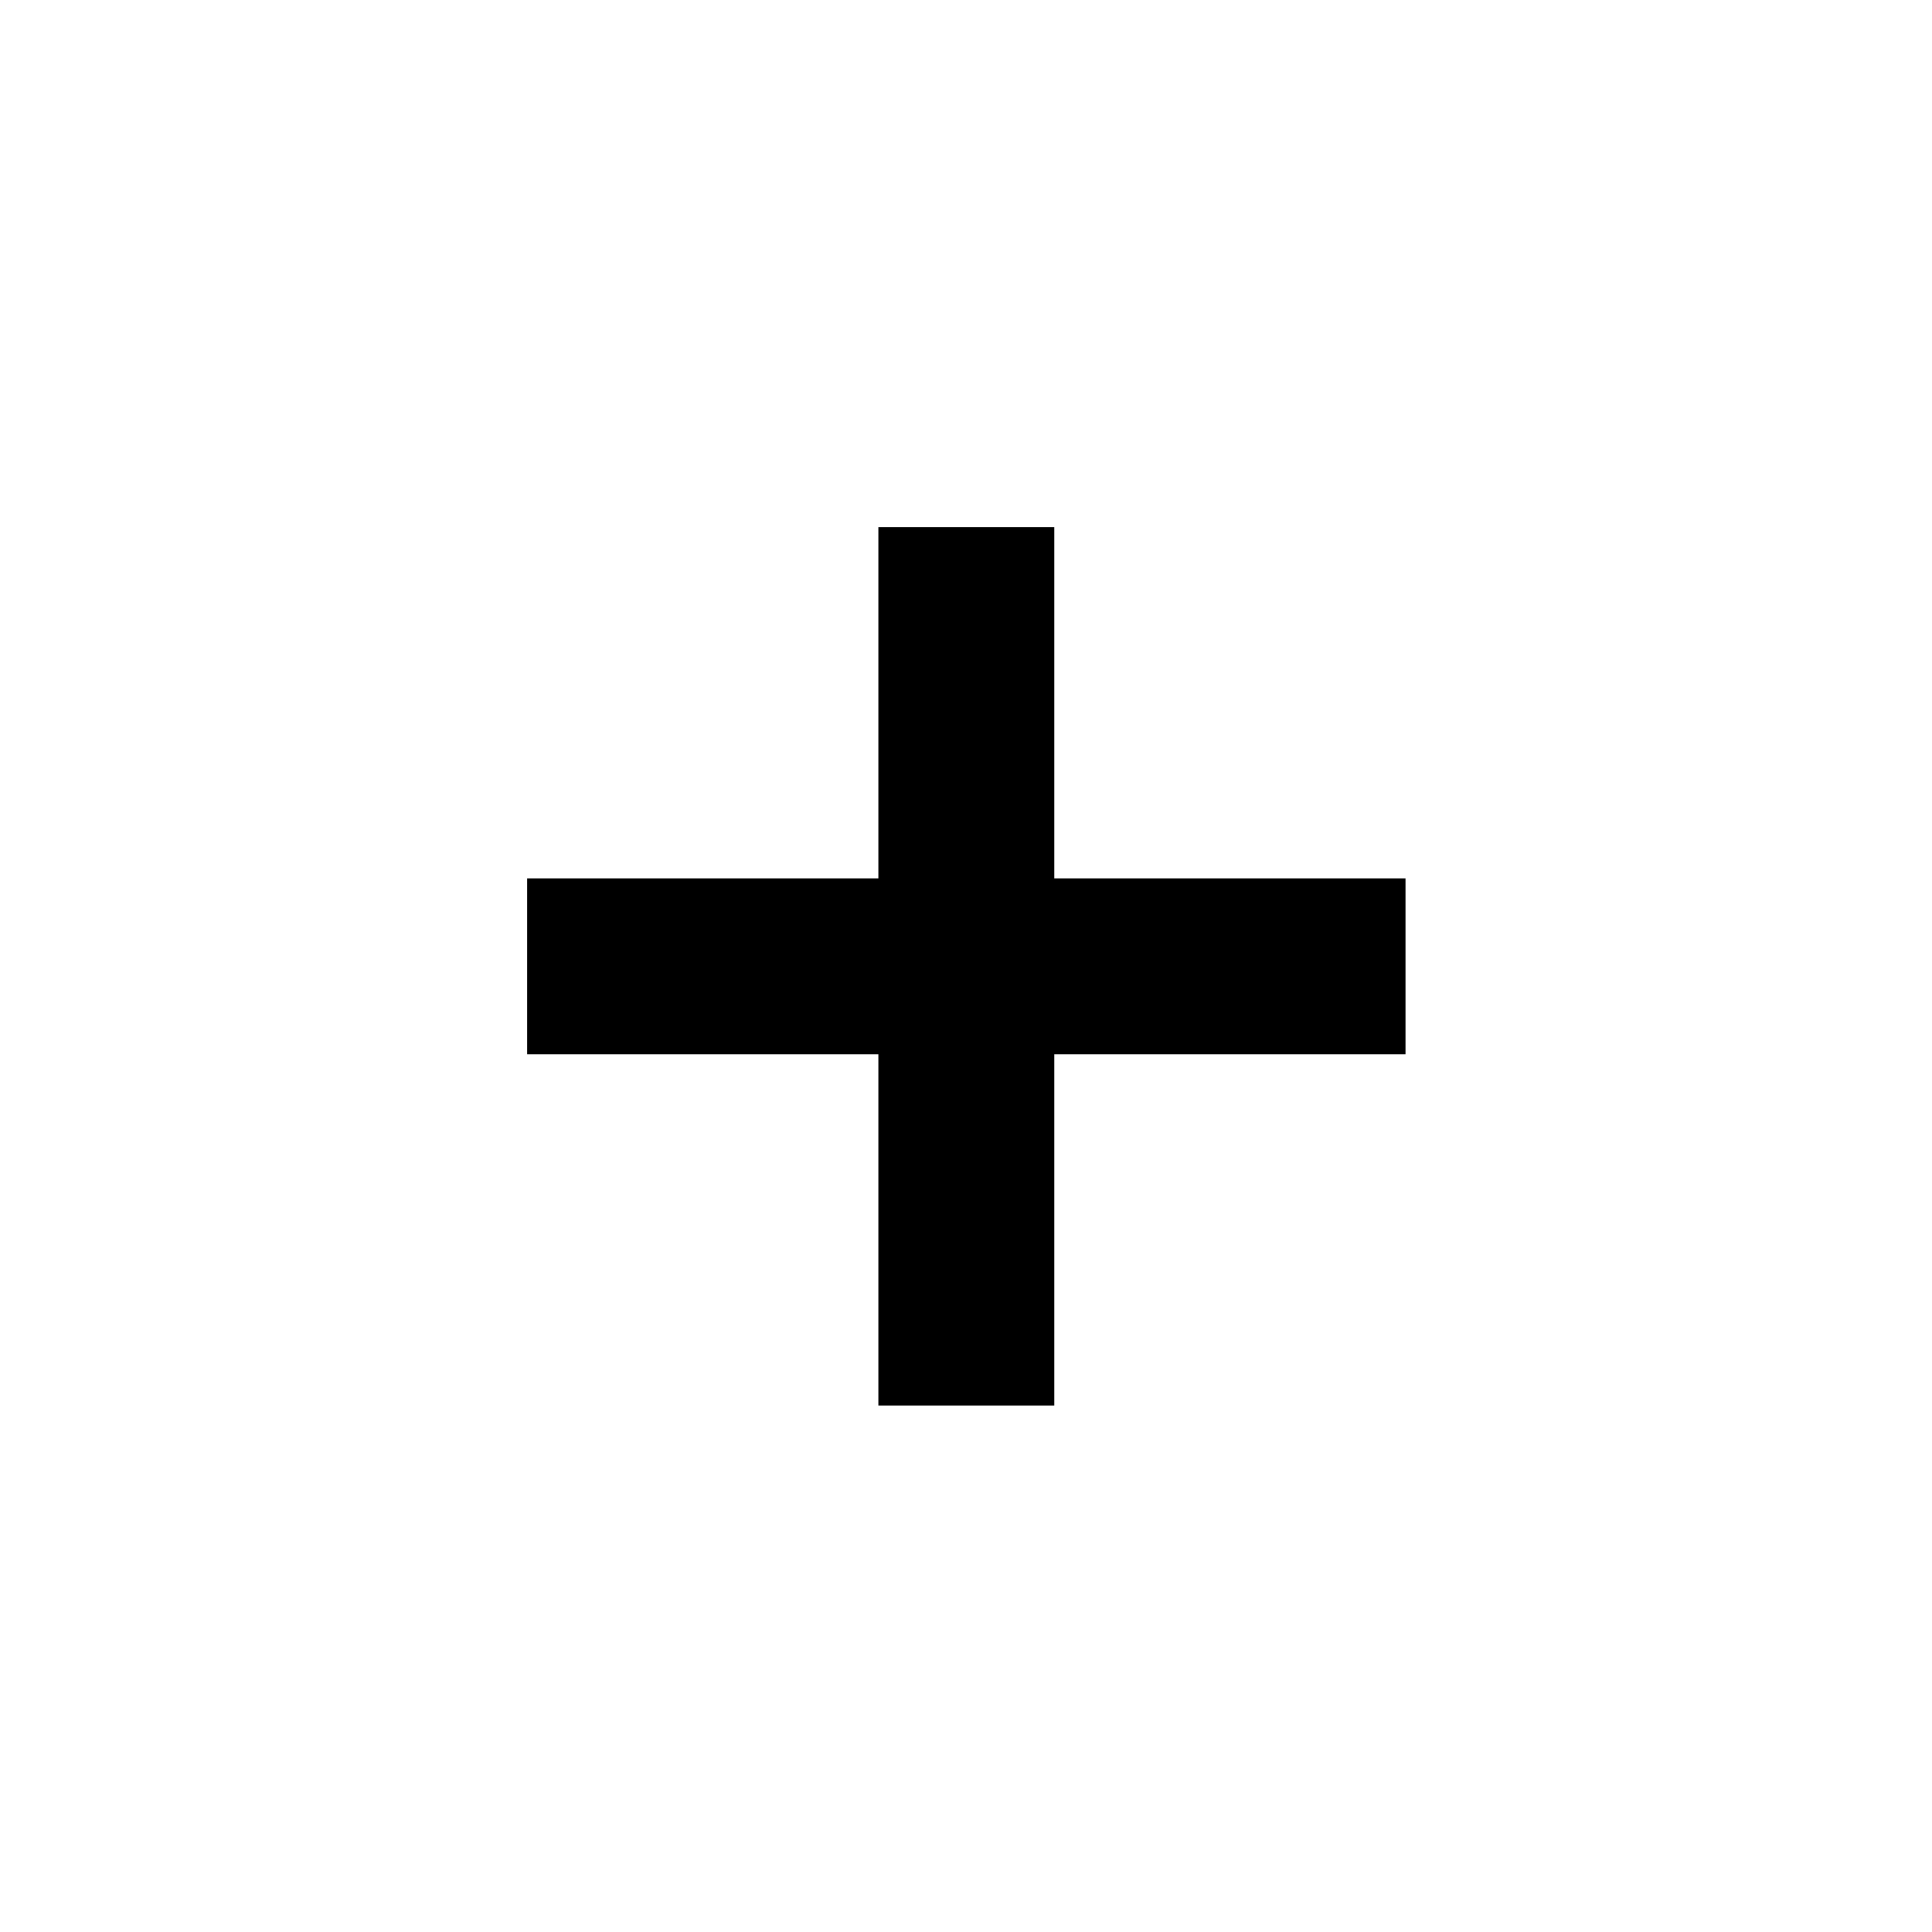
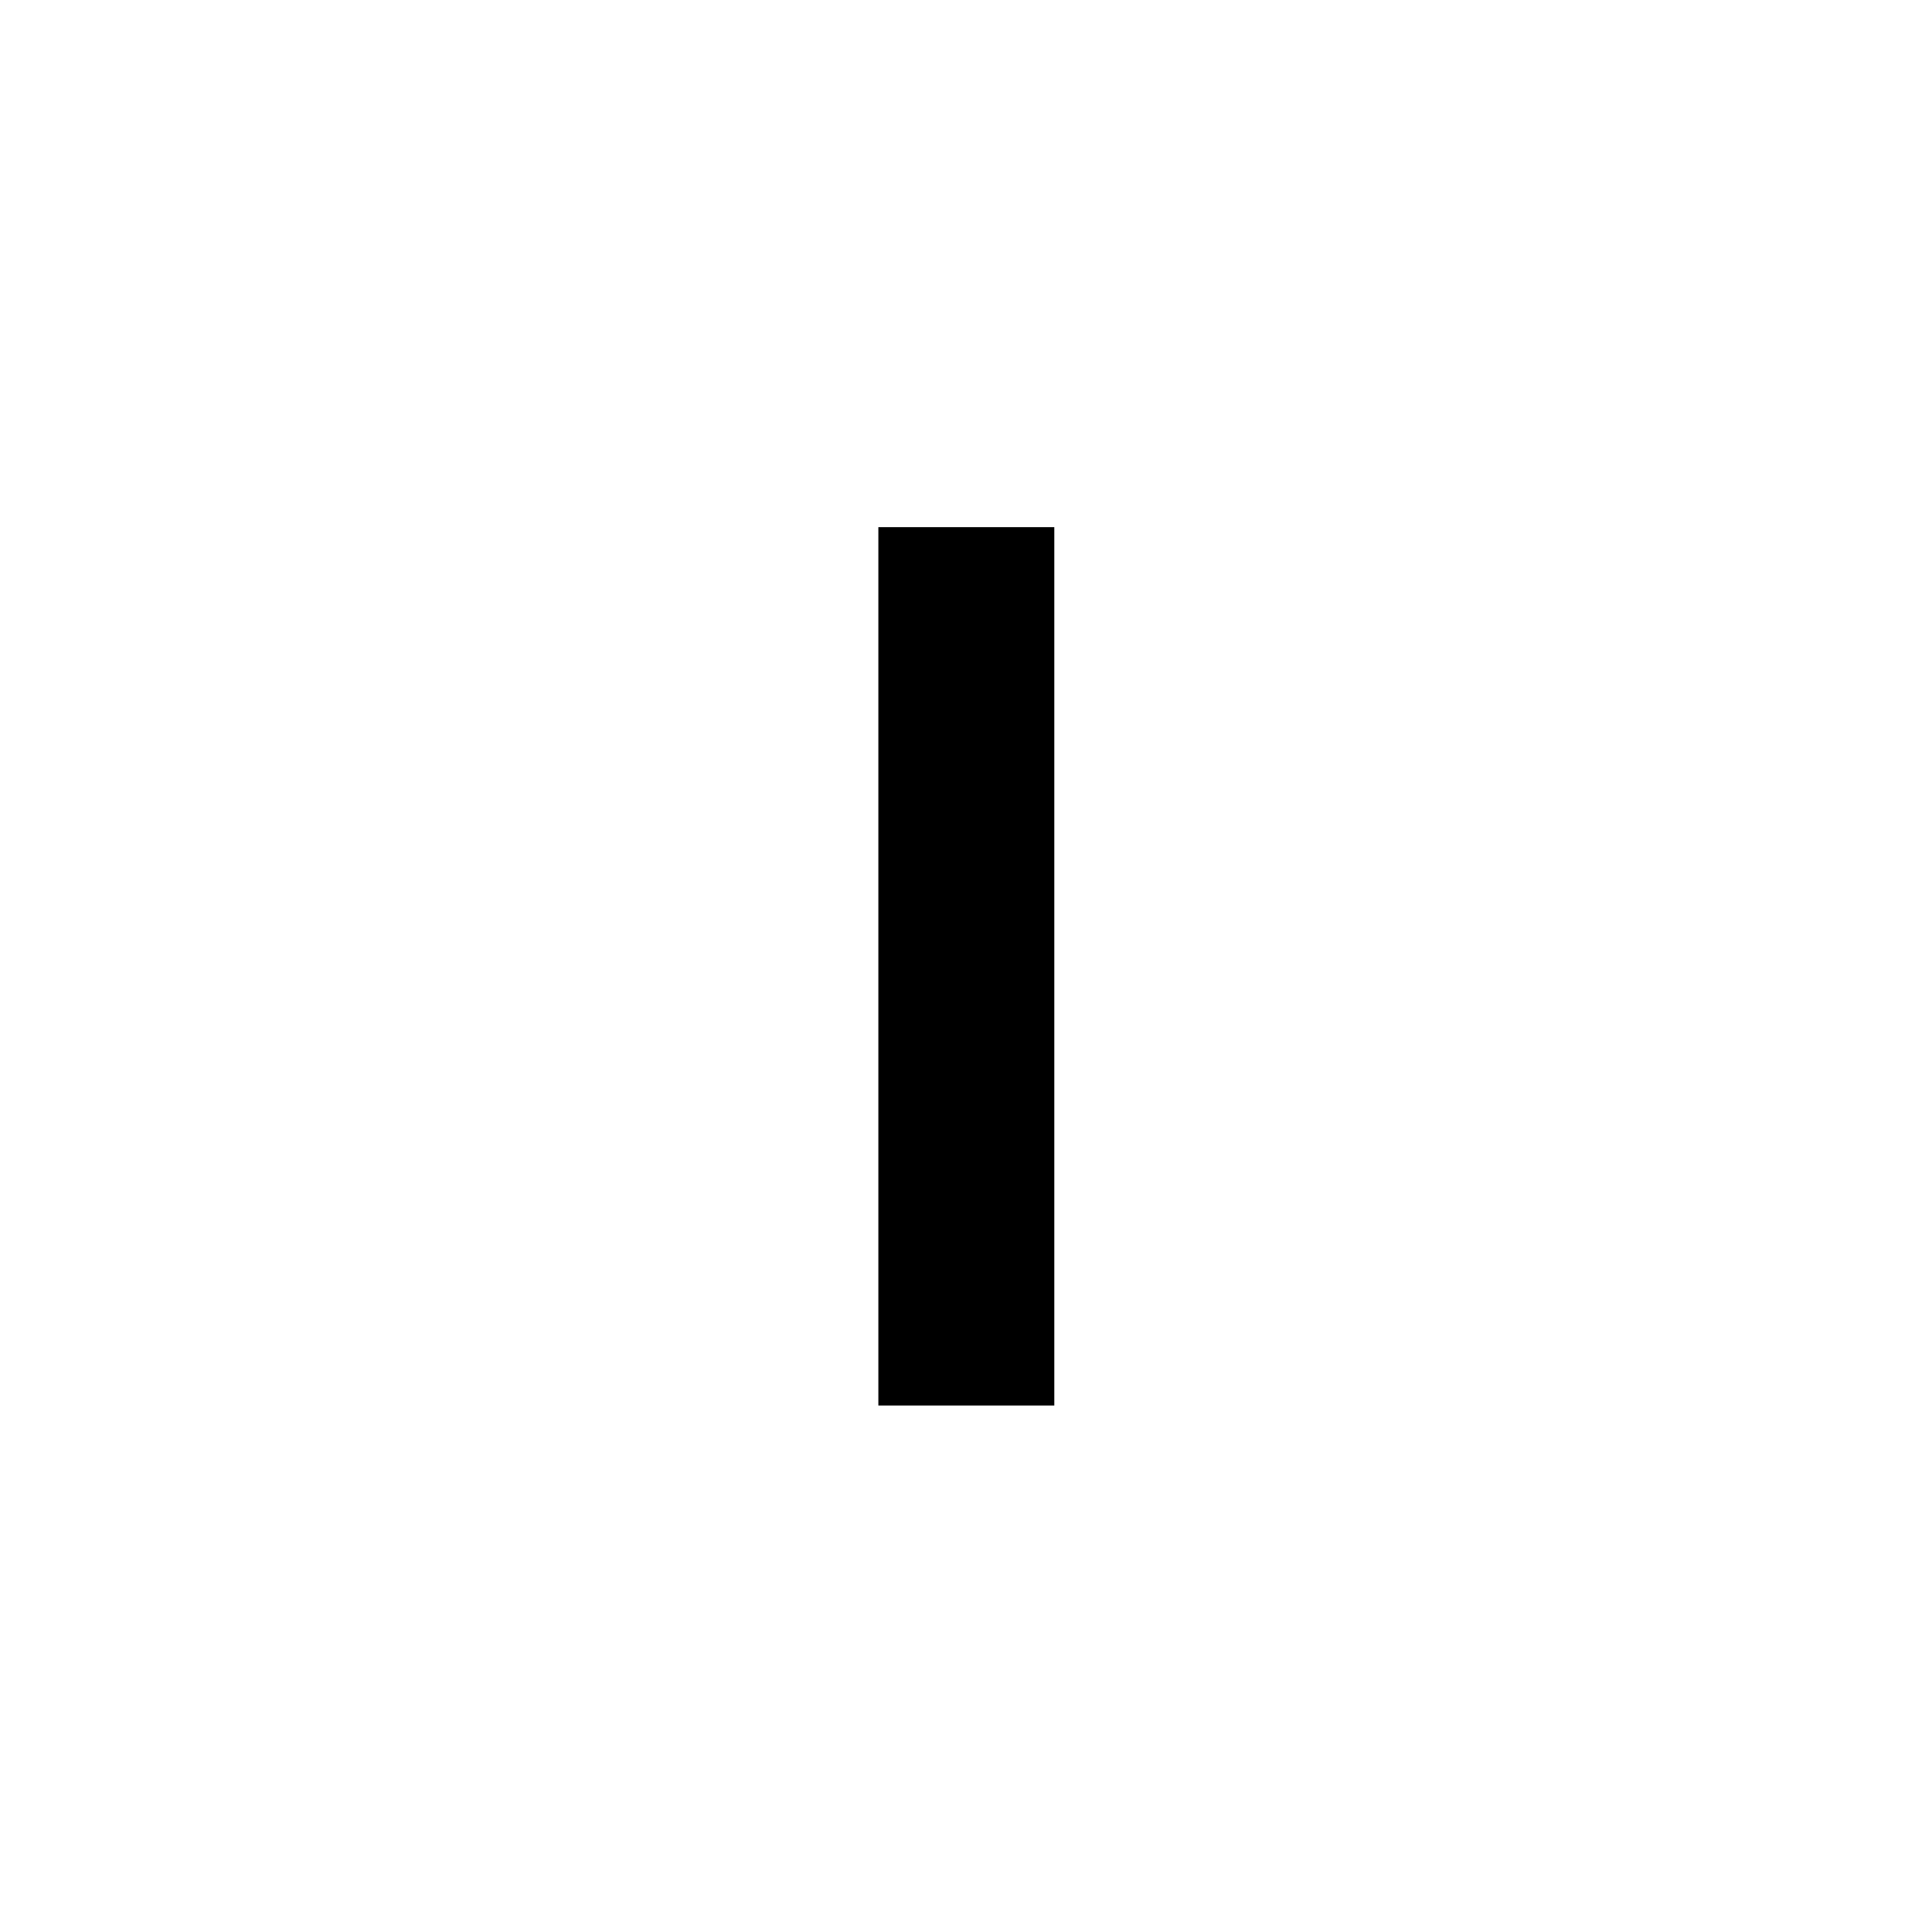
<svg xmlns="http://www.w3.org/2000/svg" width="11" height="11" viewBox="0 0 2.91 2.91">
  <g>
    <rect style="opacity:1;fill:#000000;stroke-width:0.265;stroke-linecap:square" width="0.265" height="1.323" x="1.323" y="0.794" />
-     <rect style="opacity:1;fill:#000000;stroke-width:0.265;stroke-linecap:square" width="1.323" height="0.265" x="0.794" y="1.323" />
  </g>
</svg>